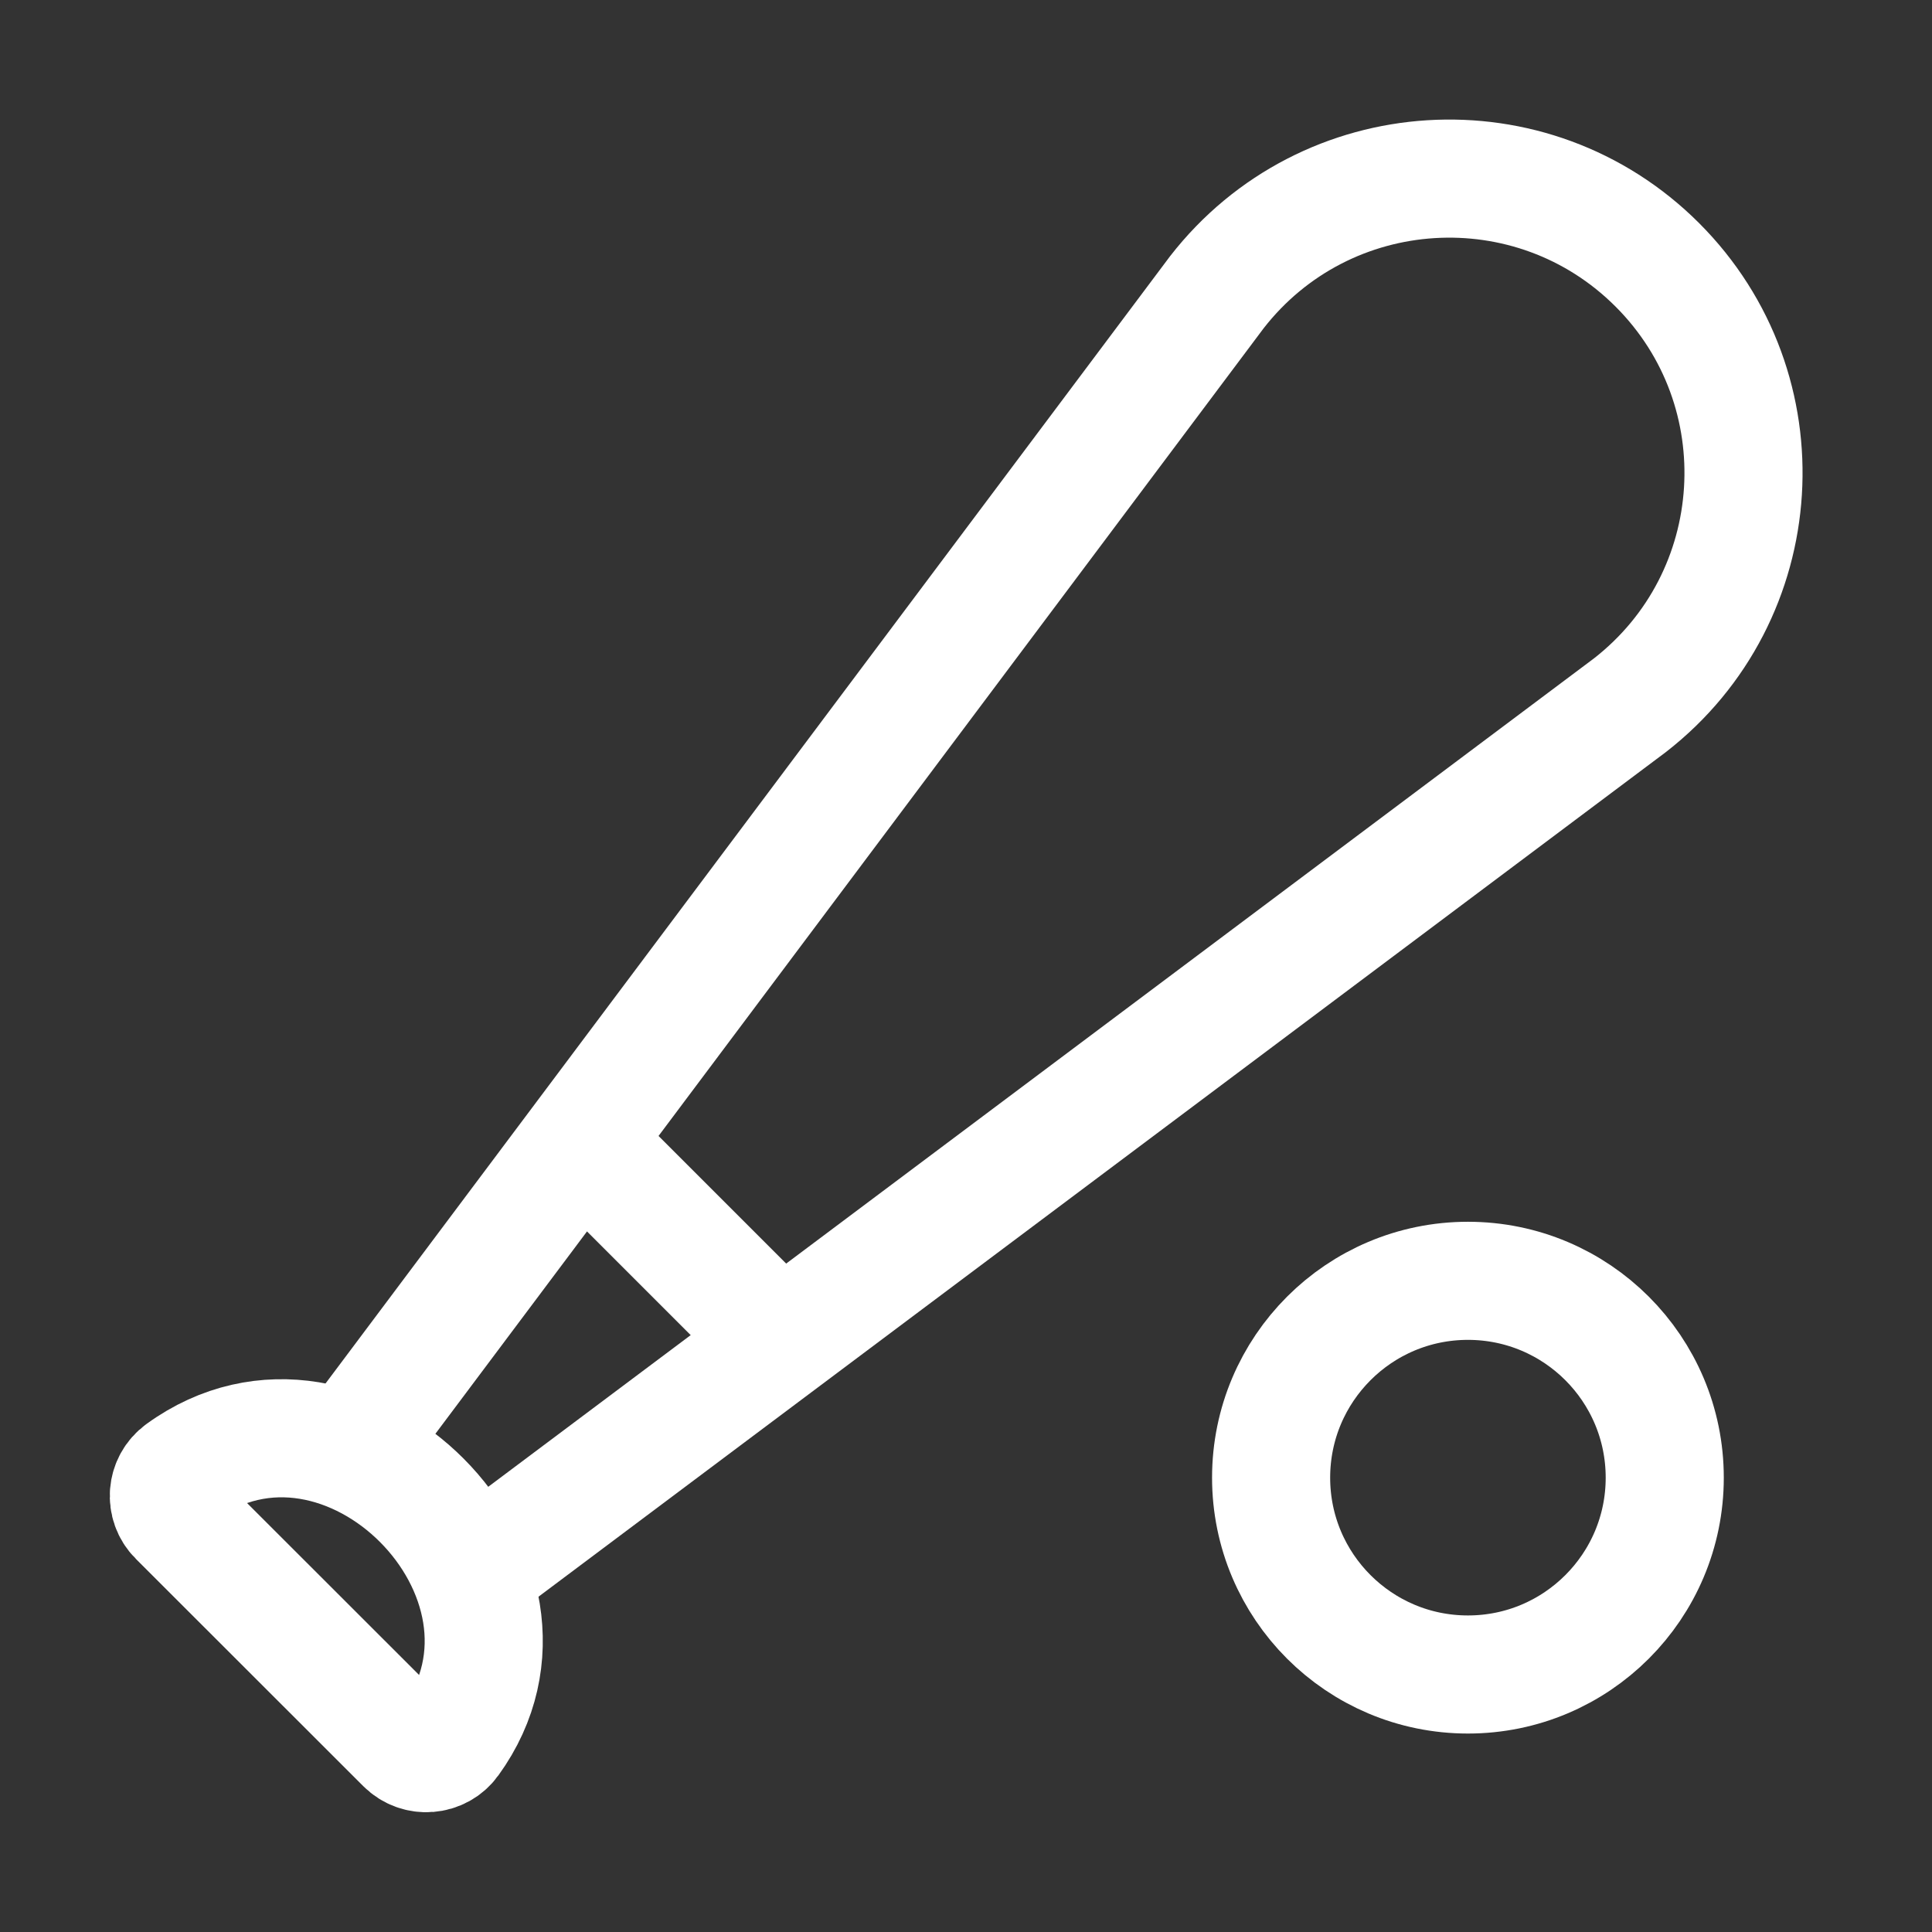
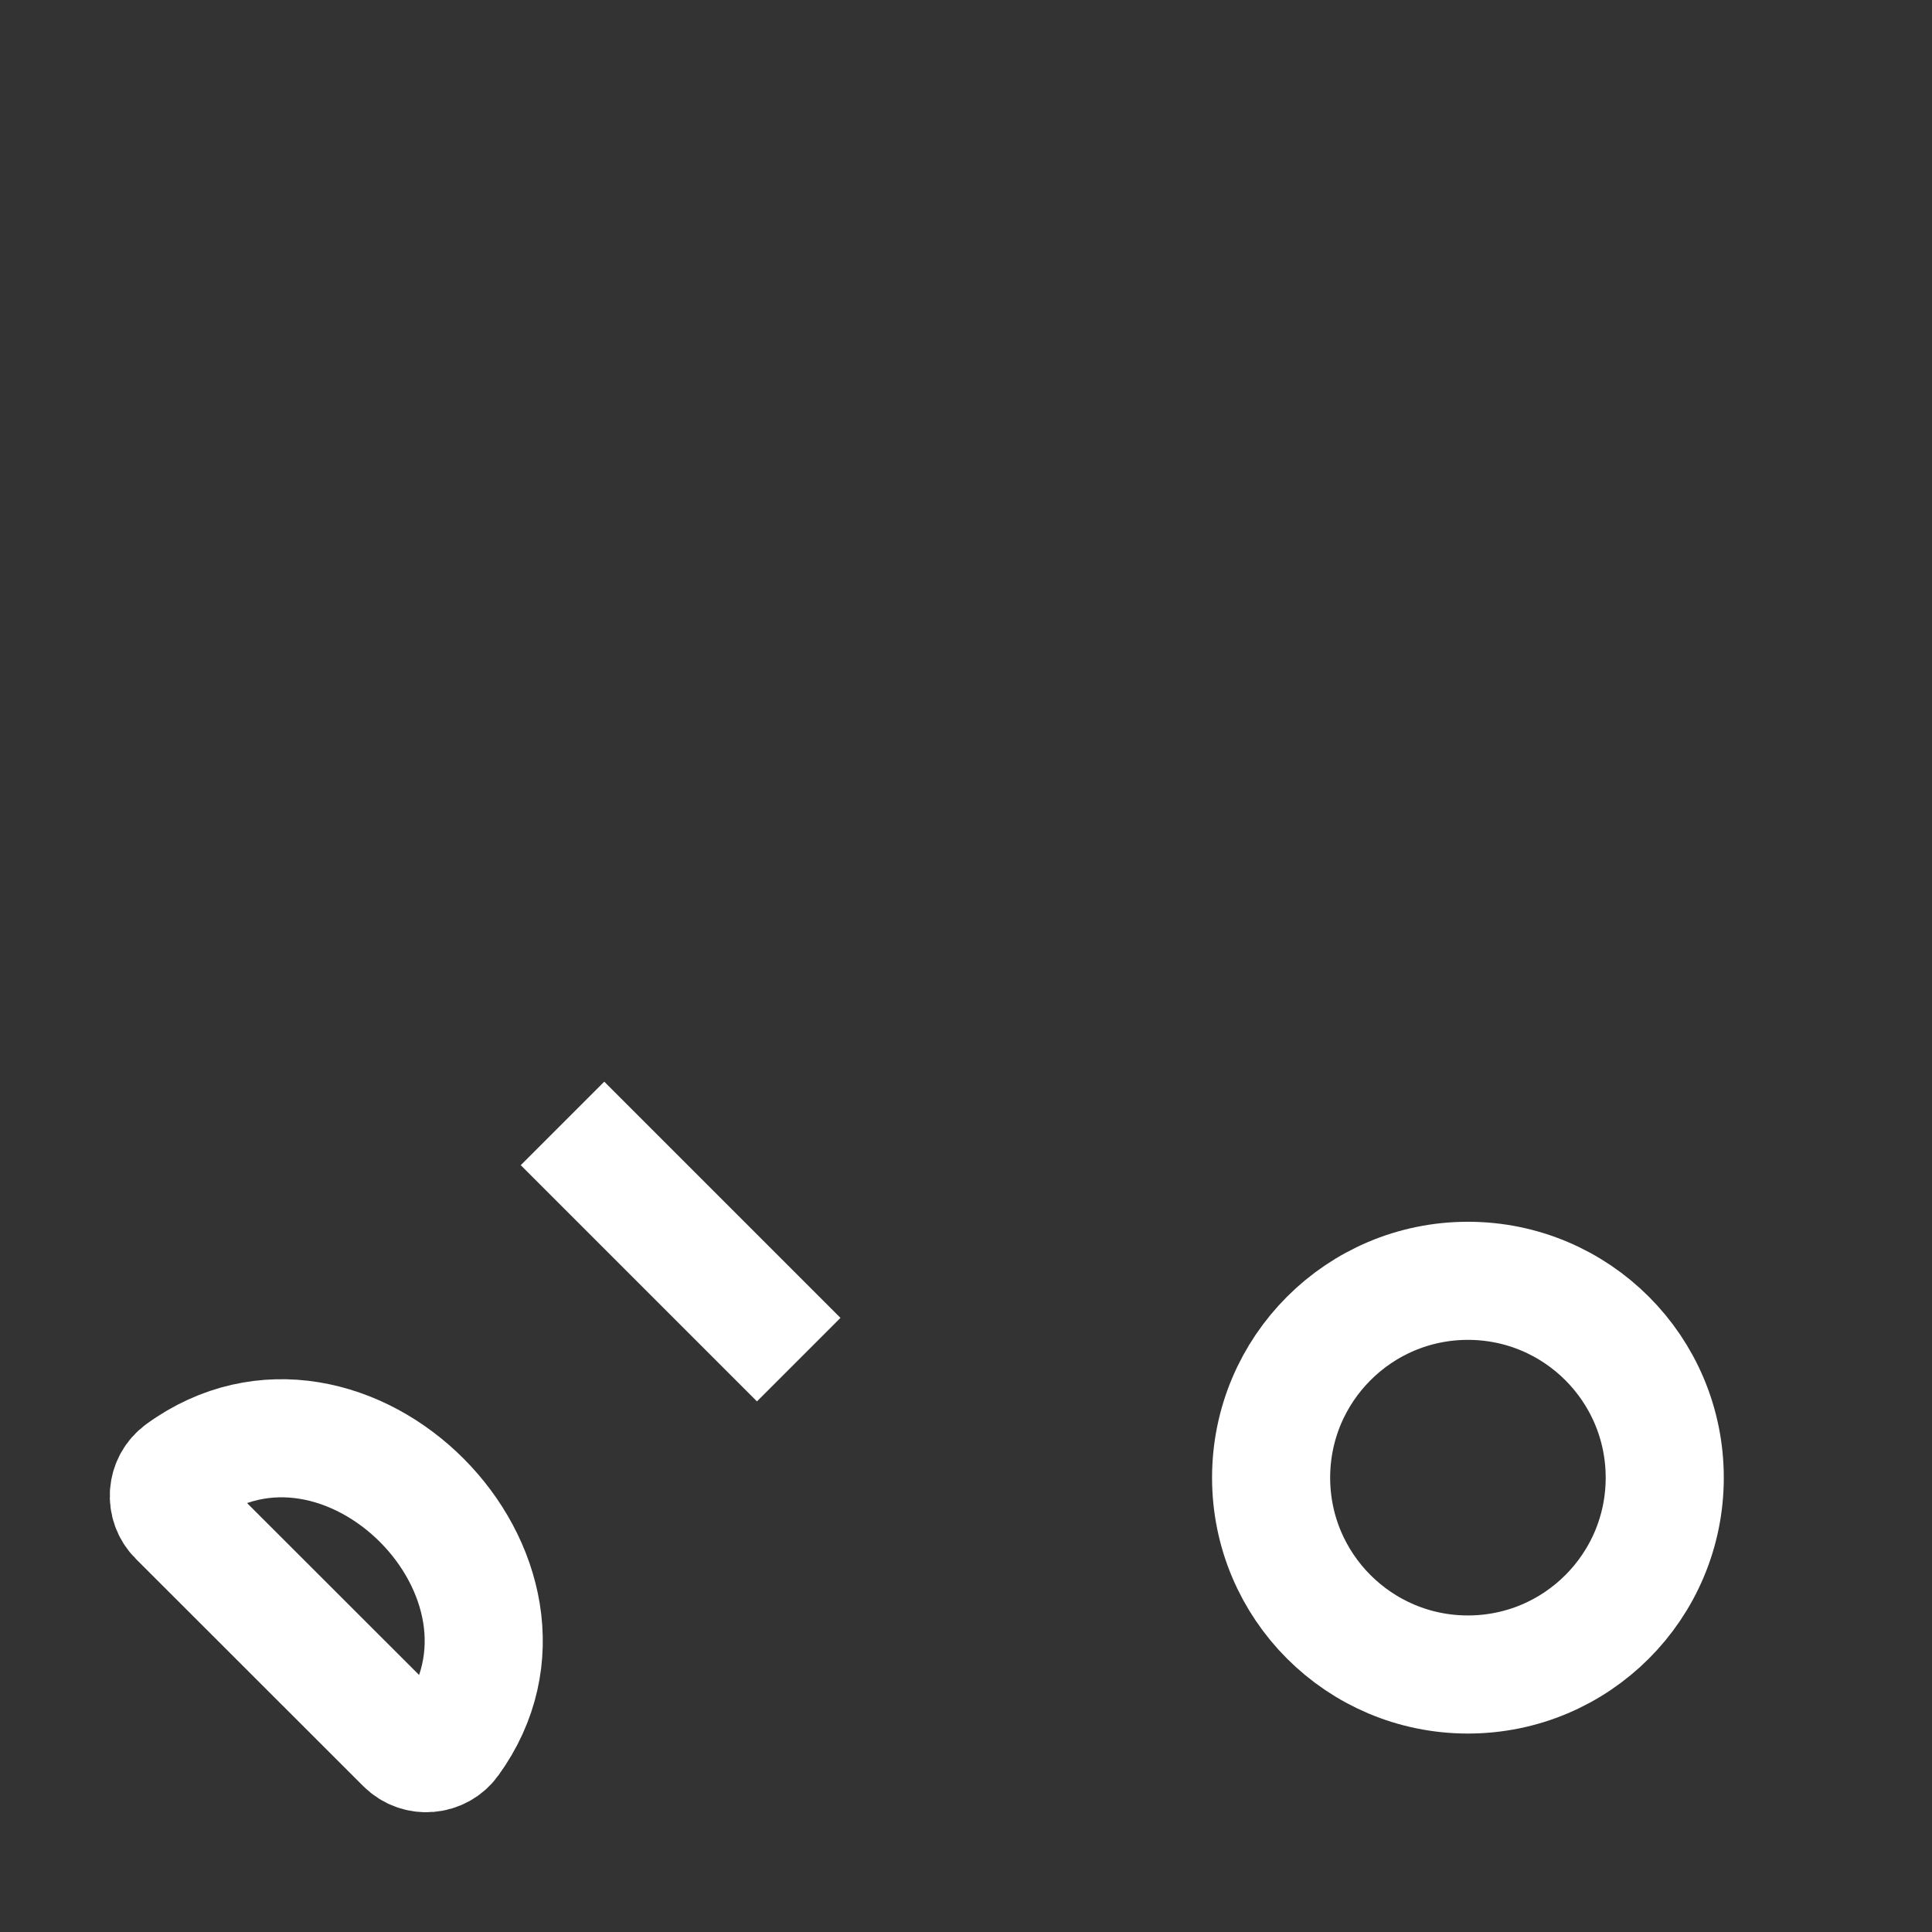
<svg xmlns="http://www.w3.org/2000/svg" width="39" height="39" viewBox="0 0 39 39" fill="none">
  <rect x="0" y="0" width="39" height="39" fill="#333333" stroke="none" />
-   <path d="M8.907 32.213L32.901 14.237C35.722 12.043 35.982 7.873 33.455 5.346C30.928 2.819 26.758 3.078 24.564 5.899L6.588 29.893" stroke="white" stroke-width="2.384" stroke-linejoin="round" />
  <path d="M9.095 35.14C11.482 31.848 6.977 27.302 3.658 29.709C3.357 29.927 3.322 30.363 3.586 30.626L8.176 35.213C8.44 35.476 8.877 35.442 9.095 35.14Z" stroke="white" stroke-width="2.384" stroke-linejoin="round" />
  <path d="M16.123 27.446L11.355 22.678" stroke="white" stroke-width="2.384" stroke-linejoin="round" />
  <path d="M29.632 33.802C27.438 33.802 25.659 32.023 25.659 29.829C25.659 27.634 27.438 25.855 29.632 25.855C31.827 25.855 33.605 27.634 33.605 29.829C33.605 32.023 31.827 33.802 29.632 33.802Z" stroke="white" stroke-width="2.384" stroke-linejoin="round" />
</svg>